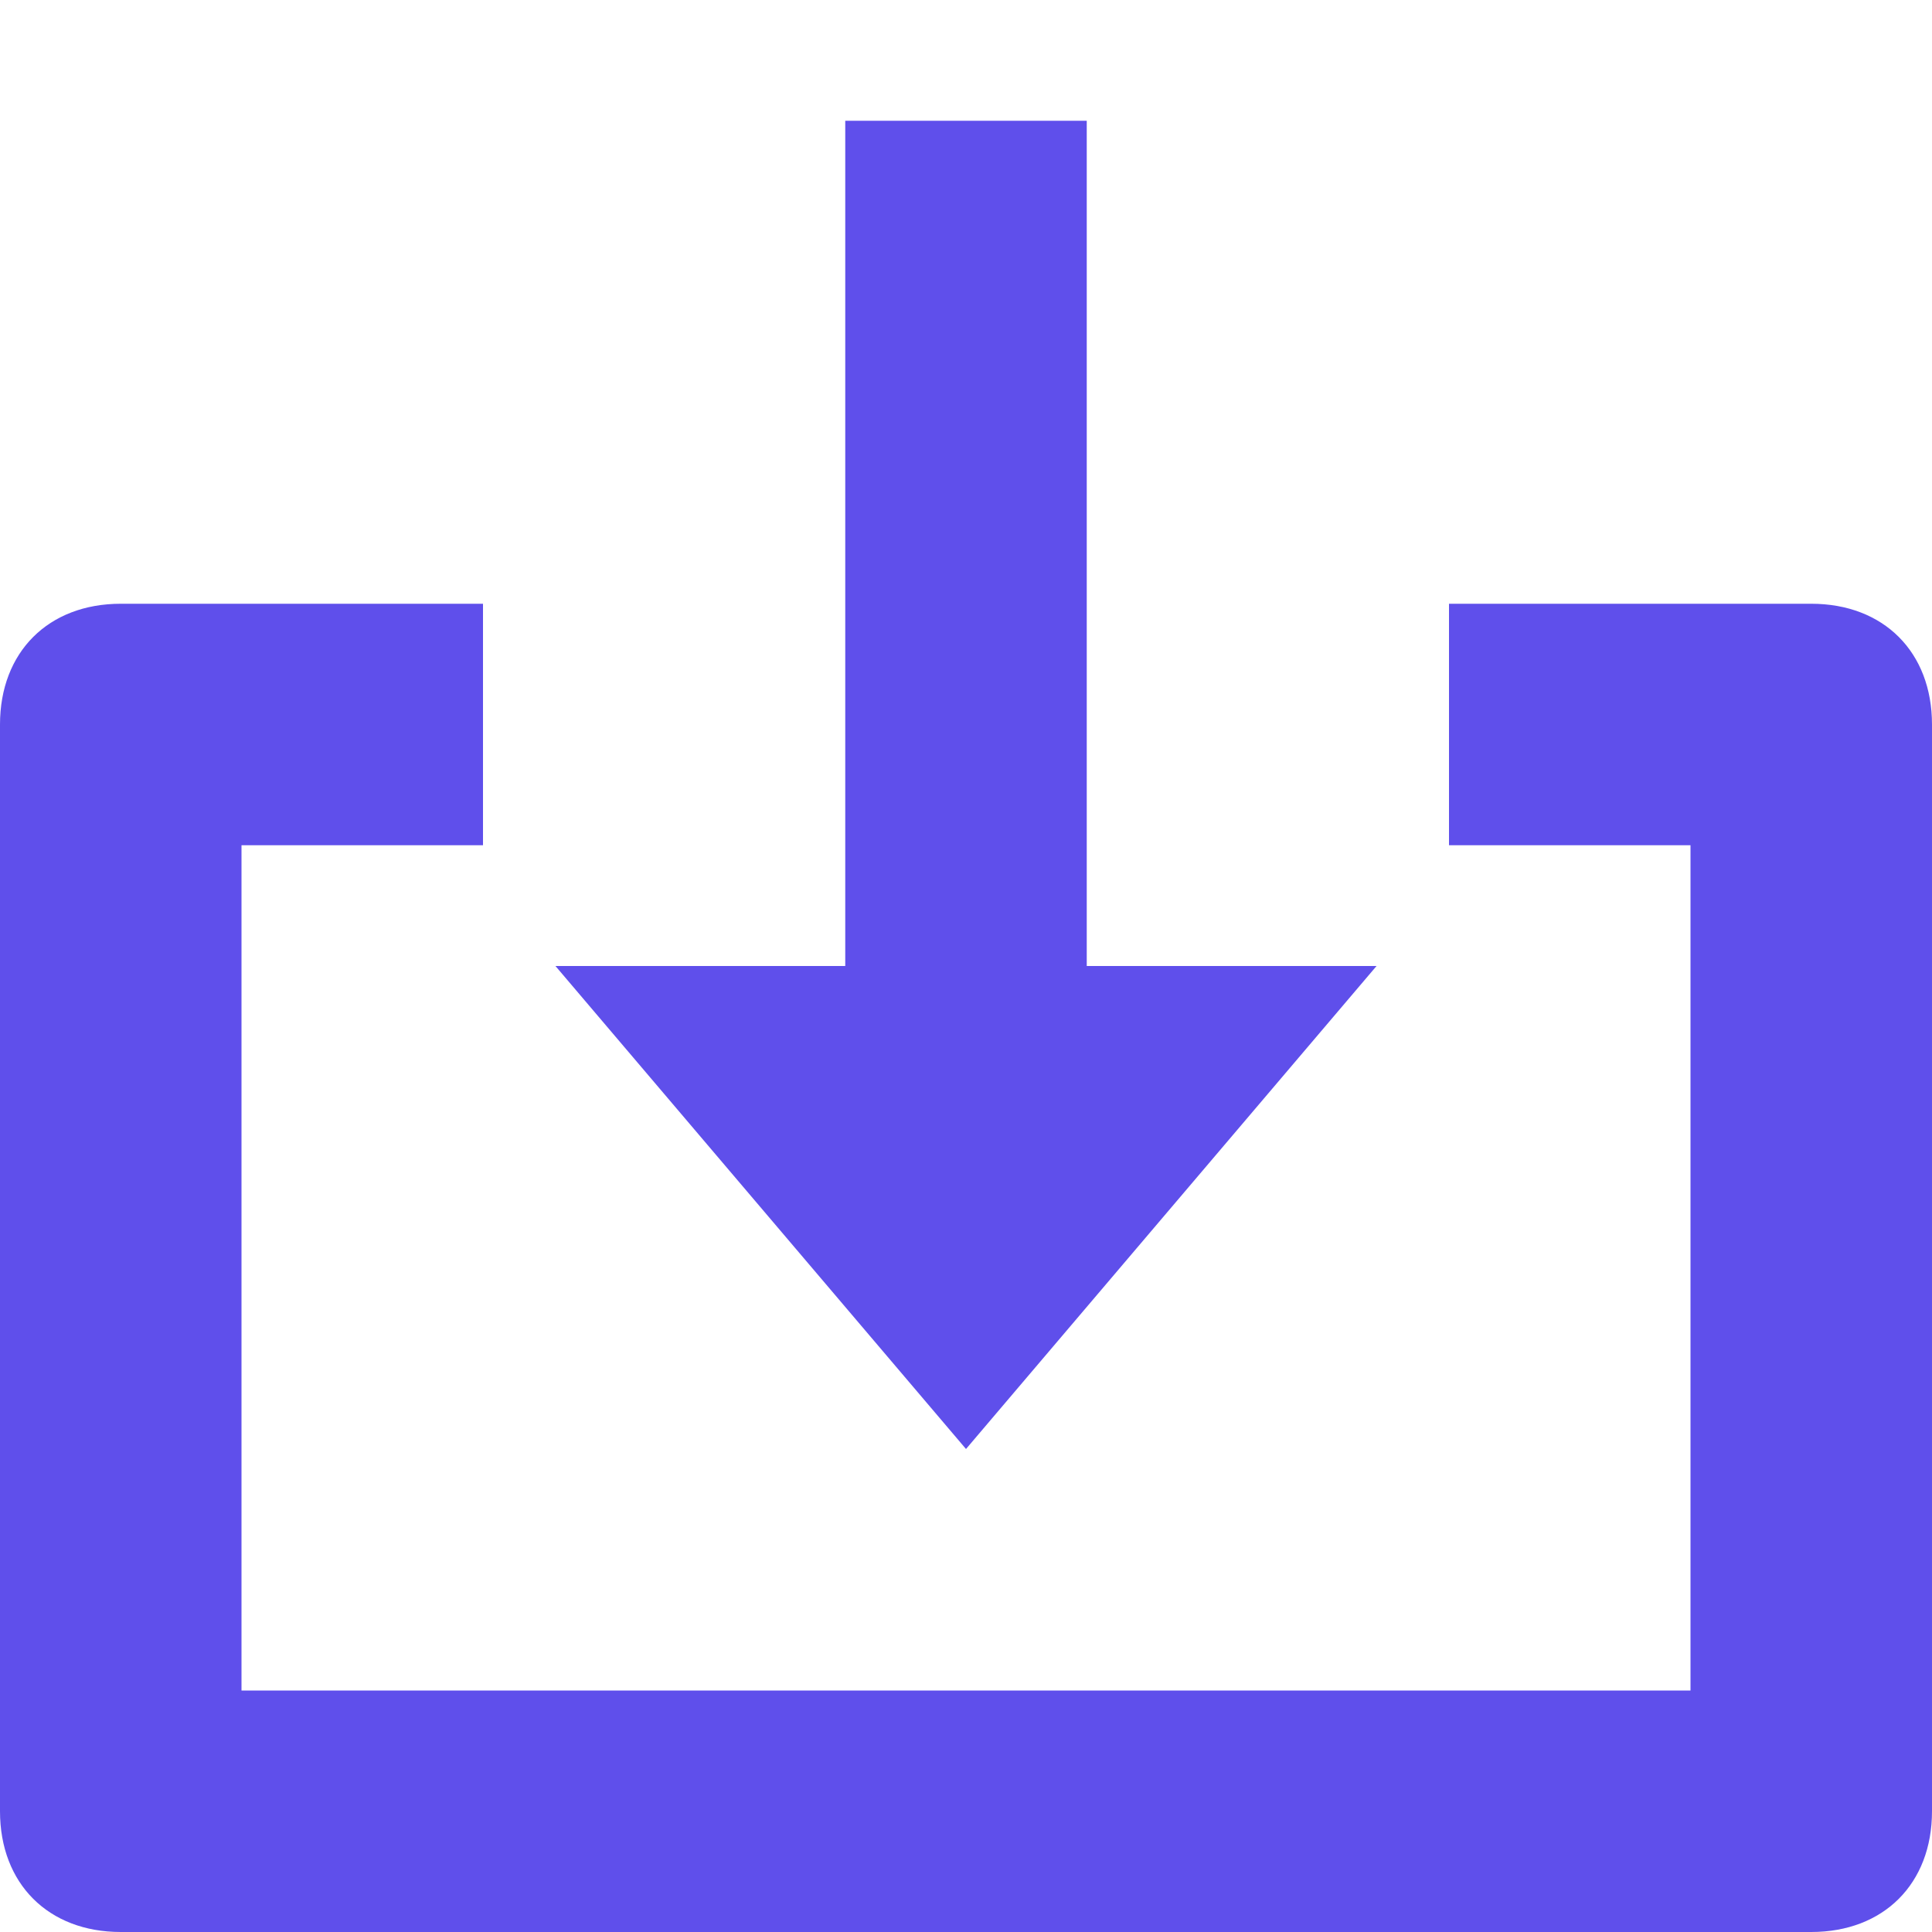
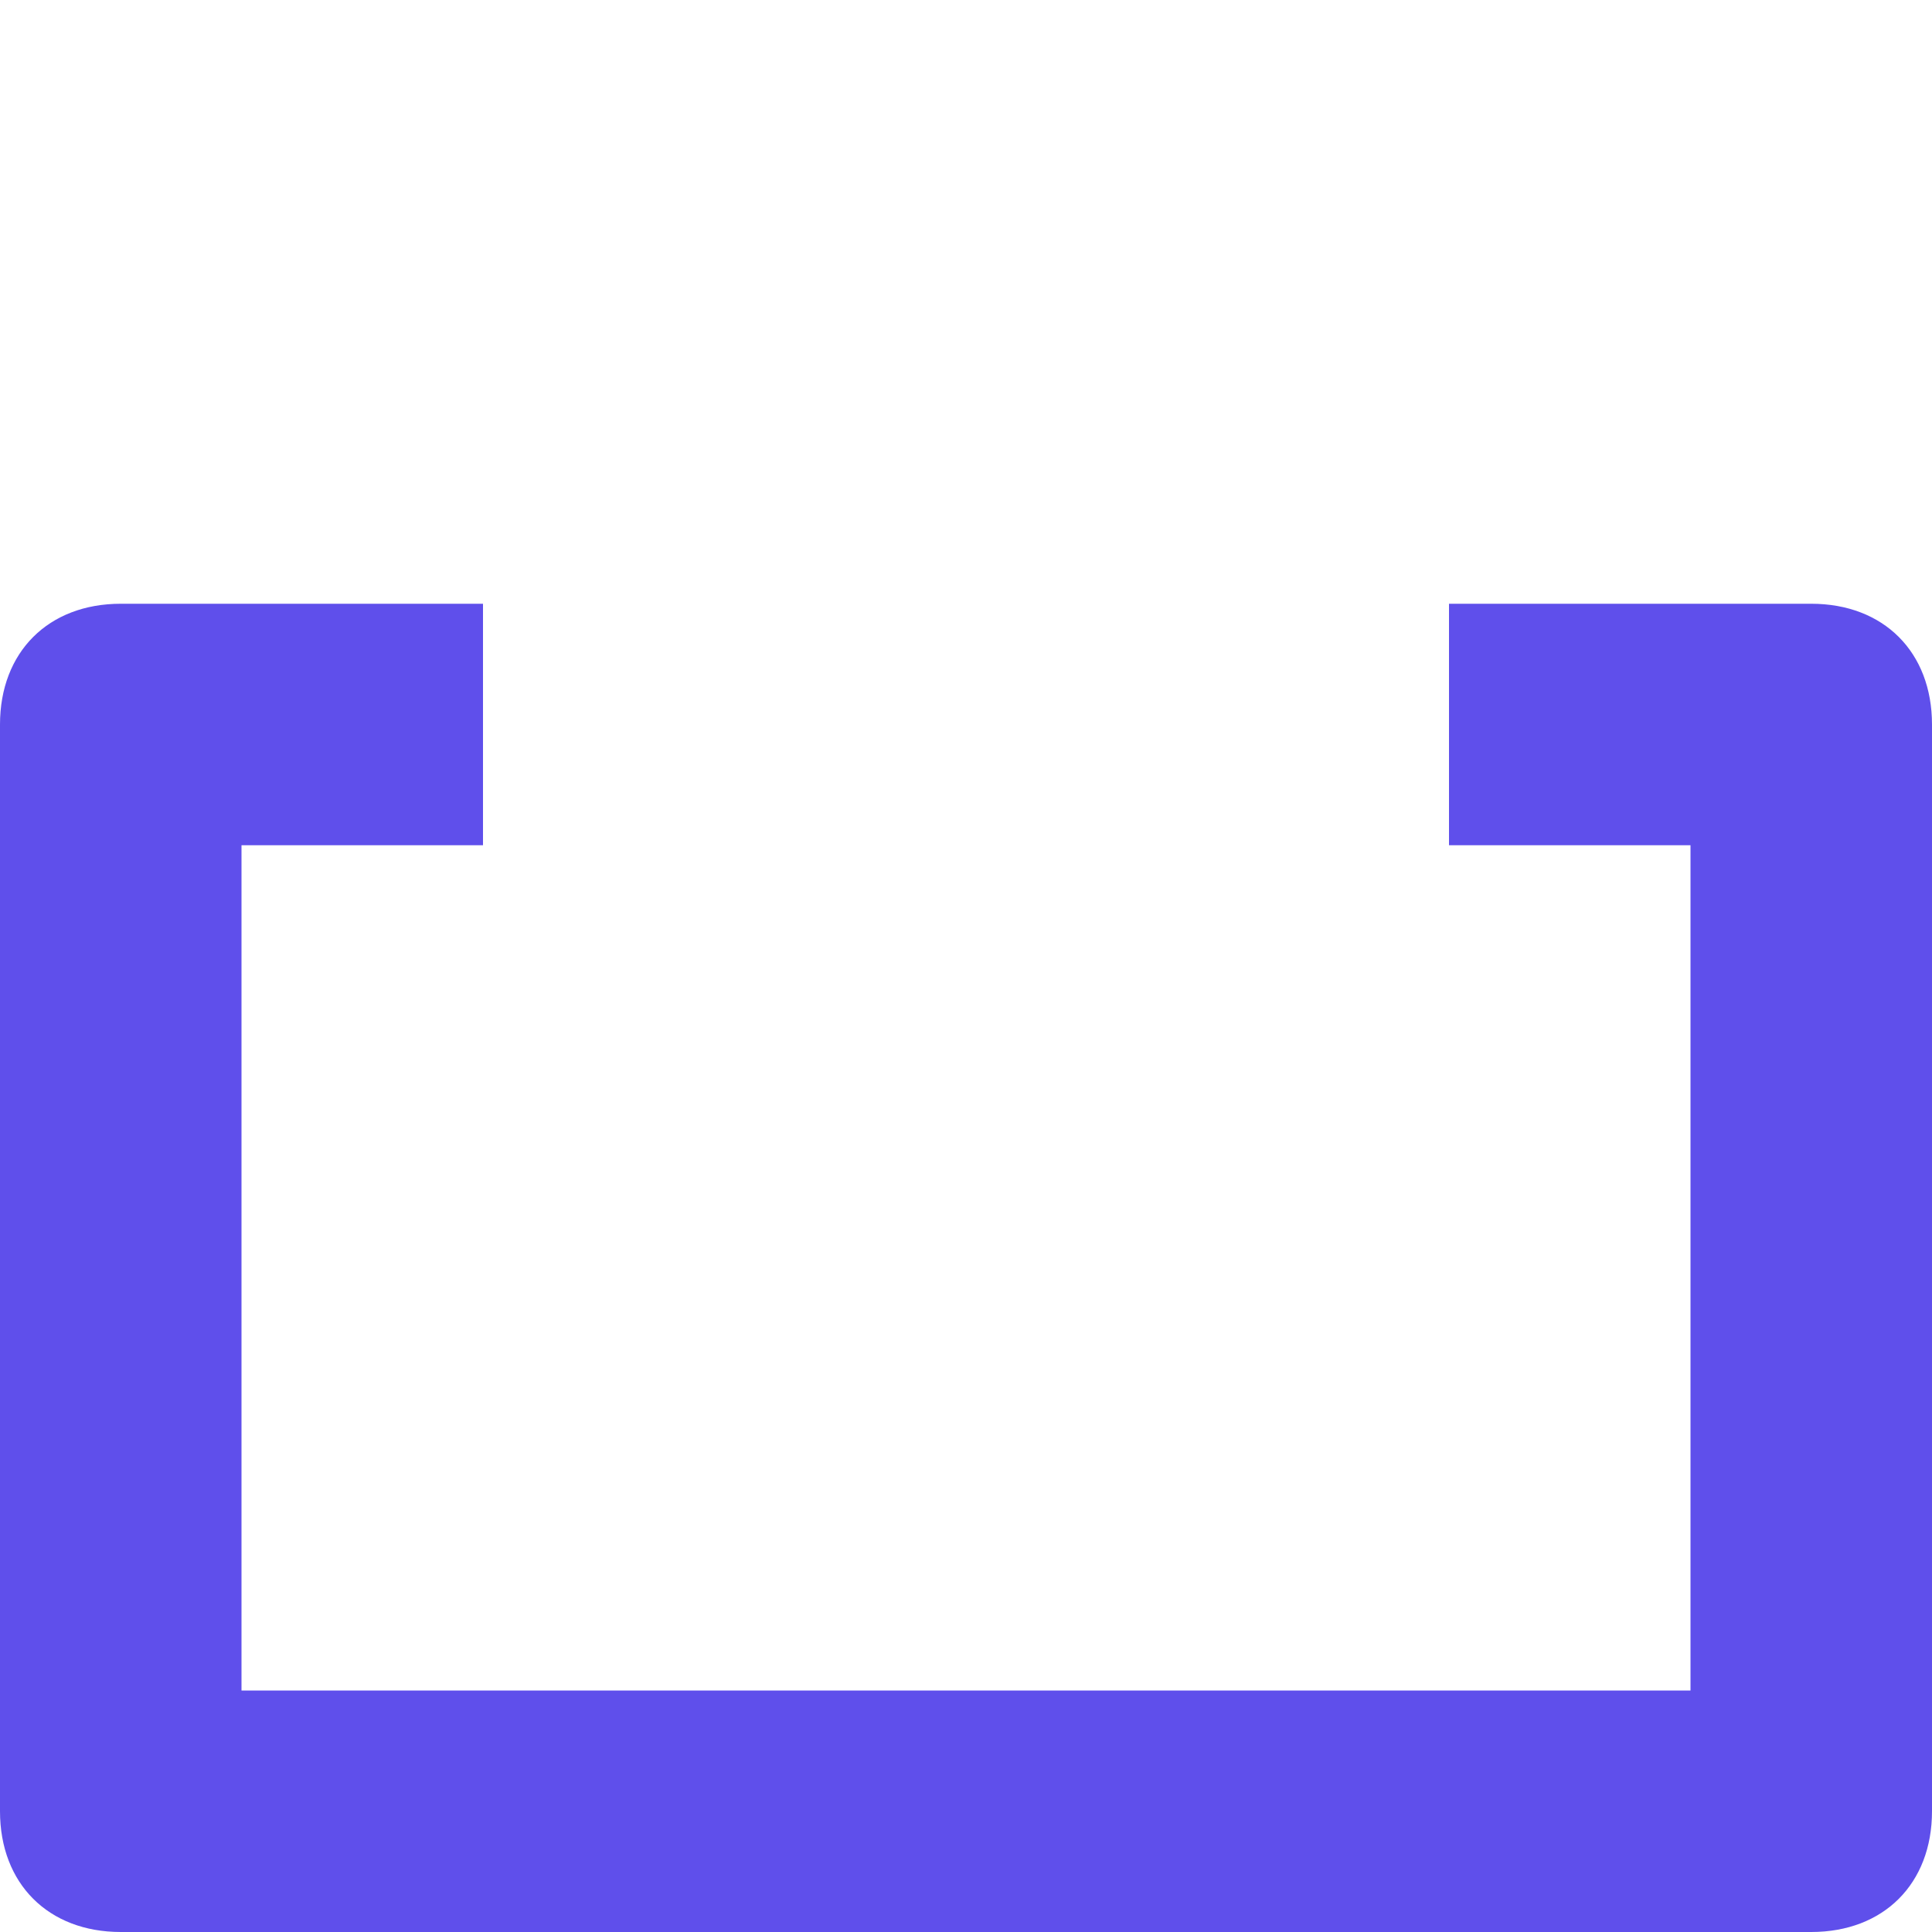
<svg xmlns="http://www.w3.org/2000/svg" style="top: 1.8px !important;" xlink="http://www.w3.org/1999/xlink" x="0px" y="0px" width="16px" height="16px" viewBox="0 0 16 16">
  <g>
-     <polygon data-color="color-2" fill="#5f4feb" points="9,8 9,1 7,1 7,8 4.6,8 8,12 11.4,8 " />
    <path fill="#5f4feb" d="M15,16H1c-0.6,0-1-0.4-1-1V6c0-0.6,0.4-1,1-1h3v2H2v7h12V7h-2V5h3c0.6,0,1,0.4,1,1v9C16,15.6,15.6,16,15,16z" />
  </g>
</svg>